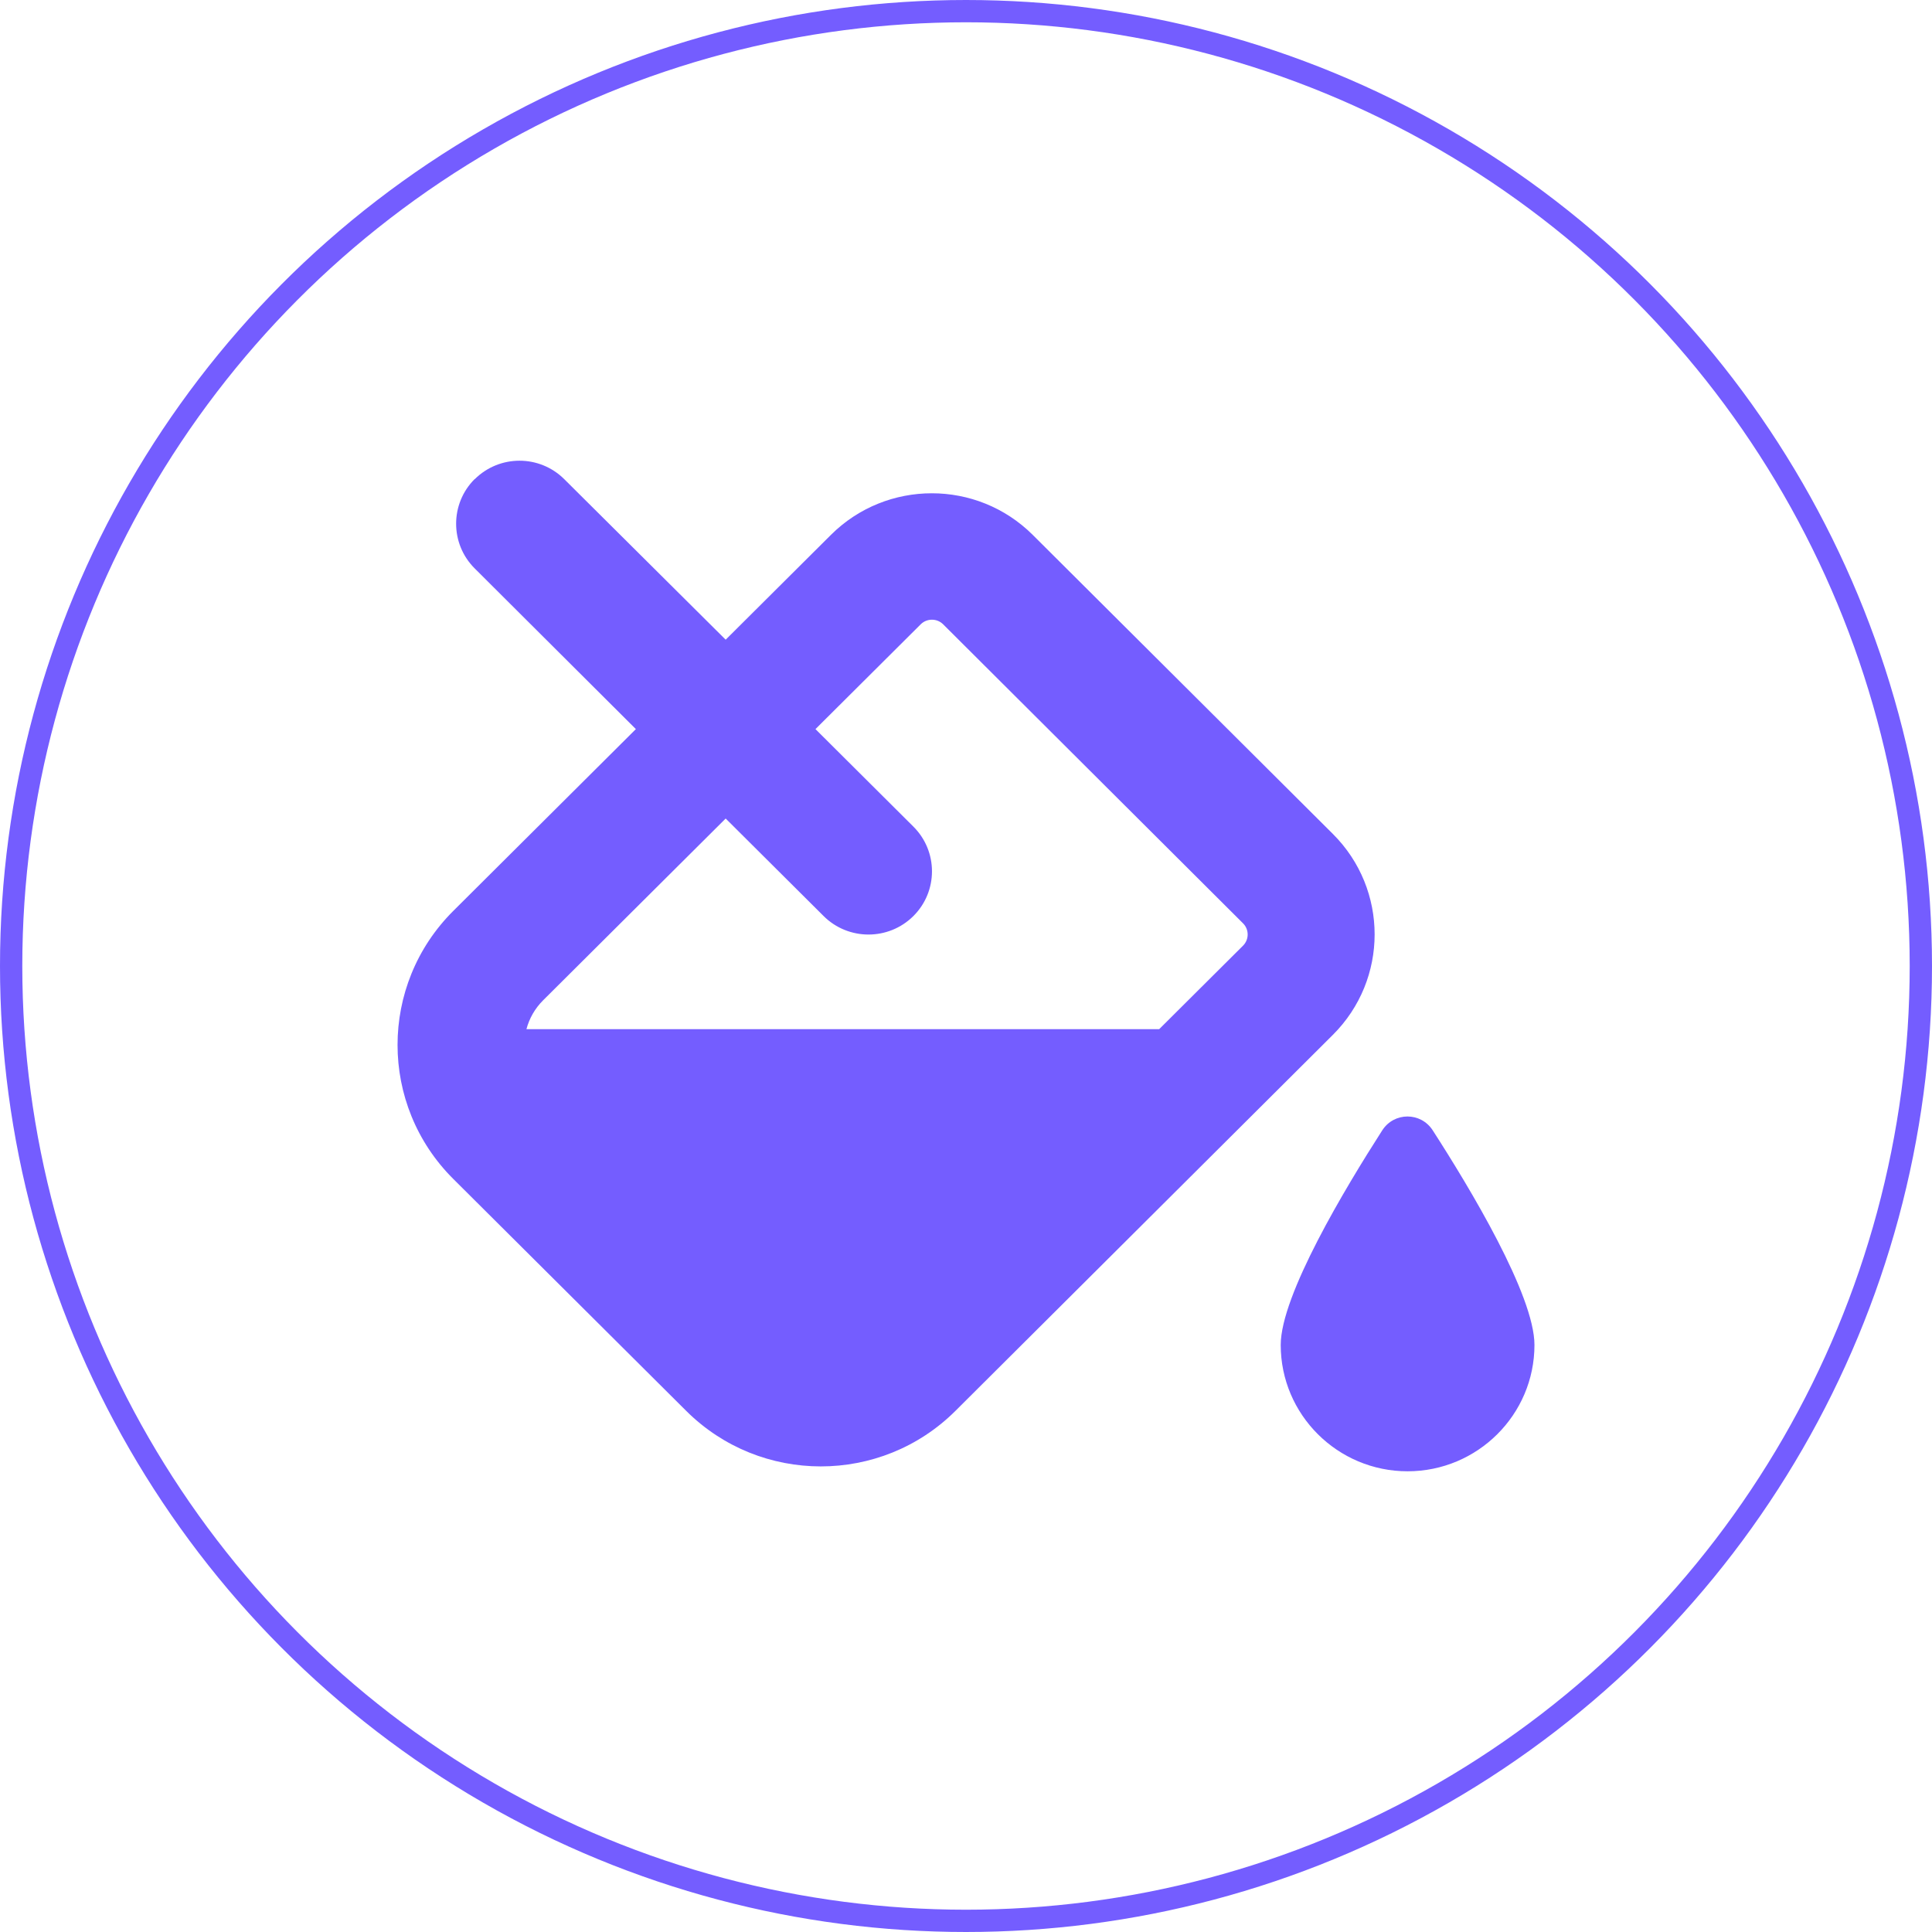
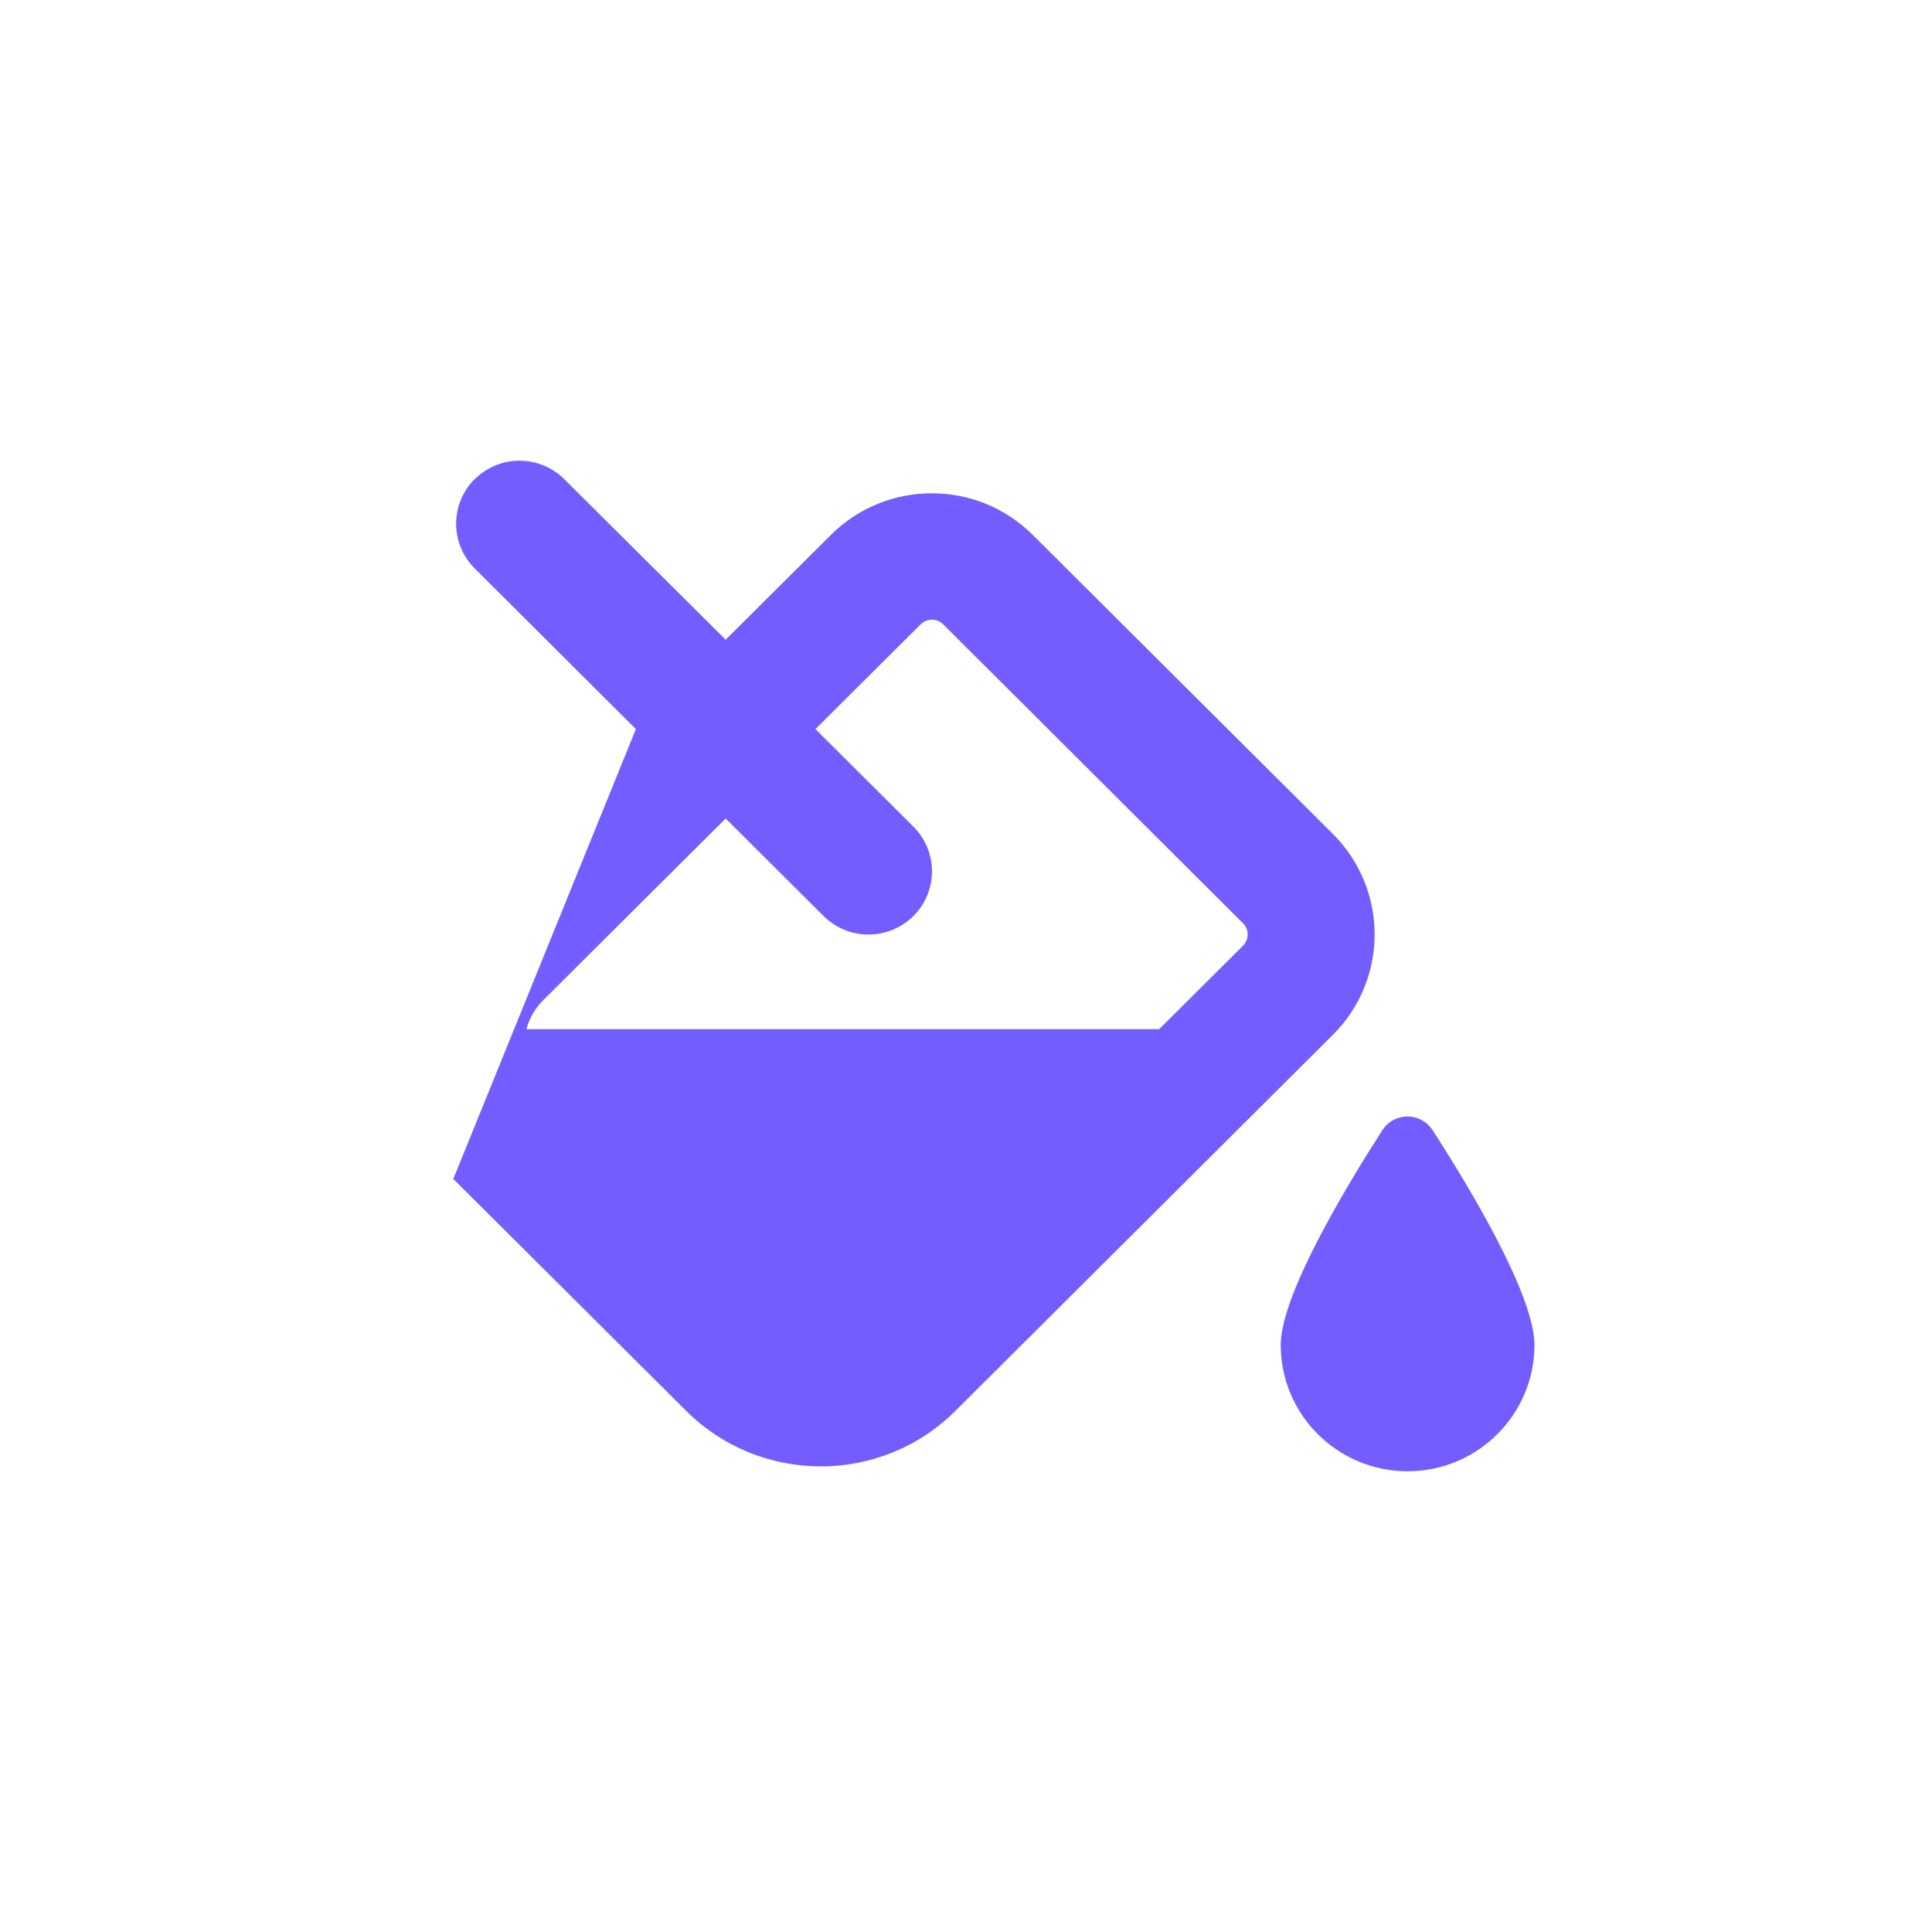
<svg xmlns="http://www.w3.org/2000/svg" width="520" height="520" viewBox="0 0 520 520" fill="none">
-   <circle cx="260" cy="260" r="257" stroke="#745DFF" stroke-width="6" />
-   <path d="M127.768 128.981C134.437 122.34 145.215 122.34 151.884 128.981L195.315 172.173L223.646 143.963C238.638 129.034 262.968 129.034 277.96 143.963L358.739 224.451C373.731 239.38 373.731 263.606 358.739 278.535L257.152 379.743C237.144 399.666 204.705 399.666 184.697 379.743L122.006 317.318C101.998 297.395 101.998 265.094 122.006 245.171L171.145 196.24L127.768 152.994C121.099 146.353 121.099 135.569 127.768 128.928V128.981ZM221.672 246.552L195.315 220.307L146.175 269.238C143.934 271.469 142.441 274.178 141.694 276.994H312L334.569 254.521C336.223 252.874 336.223 250.165 334.569 248.518L253.844 168.029C252.19 166.383 249.469 166.383 247.815 168.029L219.484 196.24L245.841 222.485C252.51 229.126 252.51 239.911 245.841 246.552C239.172 253.193 228.341 253.193 221.672 246.552ZM378.853 396C360.019 396 344.707 380.752 344.707 361.998C344.707 348.61 362.1 319.709 372.024 304.249C375.225 299.255 382.428 299.255 385.629 304.249C395.607 319.709 413 348.61 413 361.998C413 380.752 397.687 396 378.853 396Z" fill="#745DFF" />
+   <path d="M127.768 128.981C134.437 122.34 145.215 122.34 151.884 128.981L195.315 172.173L223.646 143.963C238.638 129.034 262.968 129.034 277.96 143.963L358.739 224.451C373.731 239.38 373.731 263.606 358.739 278.535L257.152 379.743C237.144 399.666 204.705 399.666 184.697 379.743L122.006 317.318L171.145 196.24L127.768 152.994C121.099 146.353 121.099 135.569 127.768 128.928V128.981ZM221.672 246.552L195.315 220.307L146.175 269.238C143.934 271.469 142.441 274.178 141.694 276.994H312L334.569 254.521C336.223 252.874 336.223 250.165 334.569 248.518L253.844 168.029C252.19 166.383 249.469 166.383 247.815 168.029L219.484 196.24L245.841 222.485C252.51 229.126 252.51 239.911 245.841 246.552C239.172 253.193 228.341 253.193 221.672 246.552ZM378.853 396C360.019 396 344.707 380.752 344.707 361.998C344.707 348.61 362.1 319.709 372.024 304.249C375.225 299.255 382.428 299.255 385.629 304.249C395.607 319.709 413 348.61 413 361.998C413 380.752 397.687 396 378.853 396Z" fill="#745DFF" />
</svg>